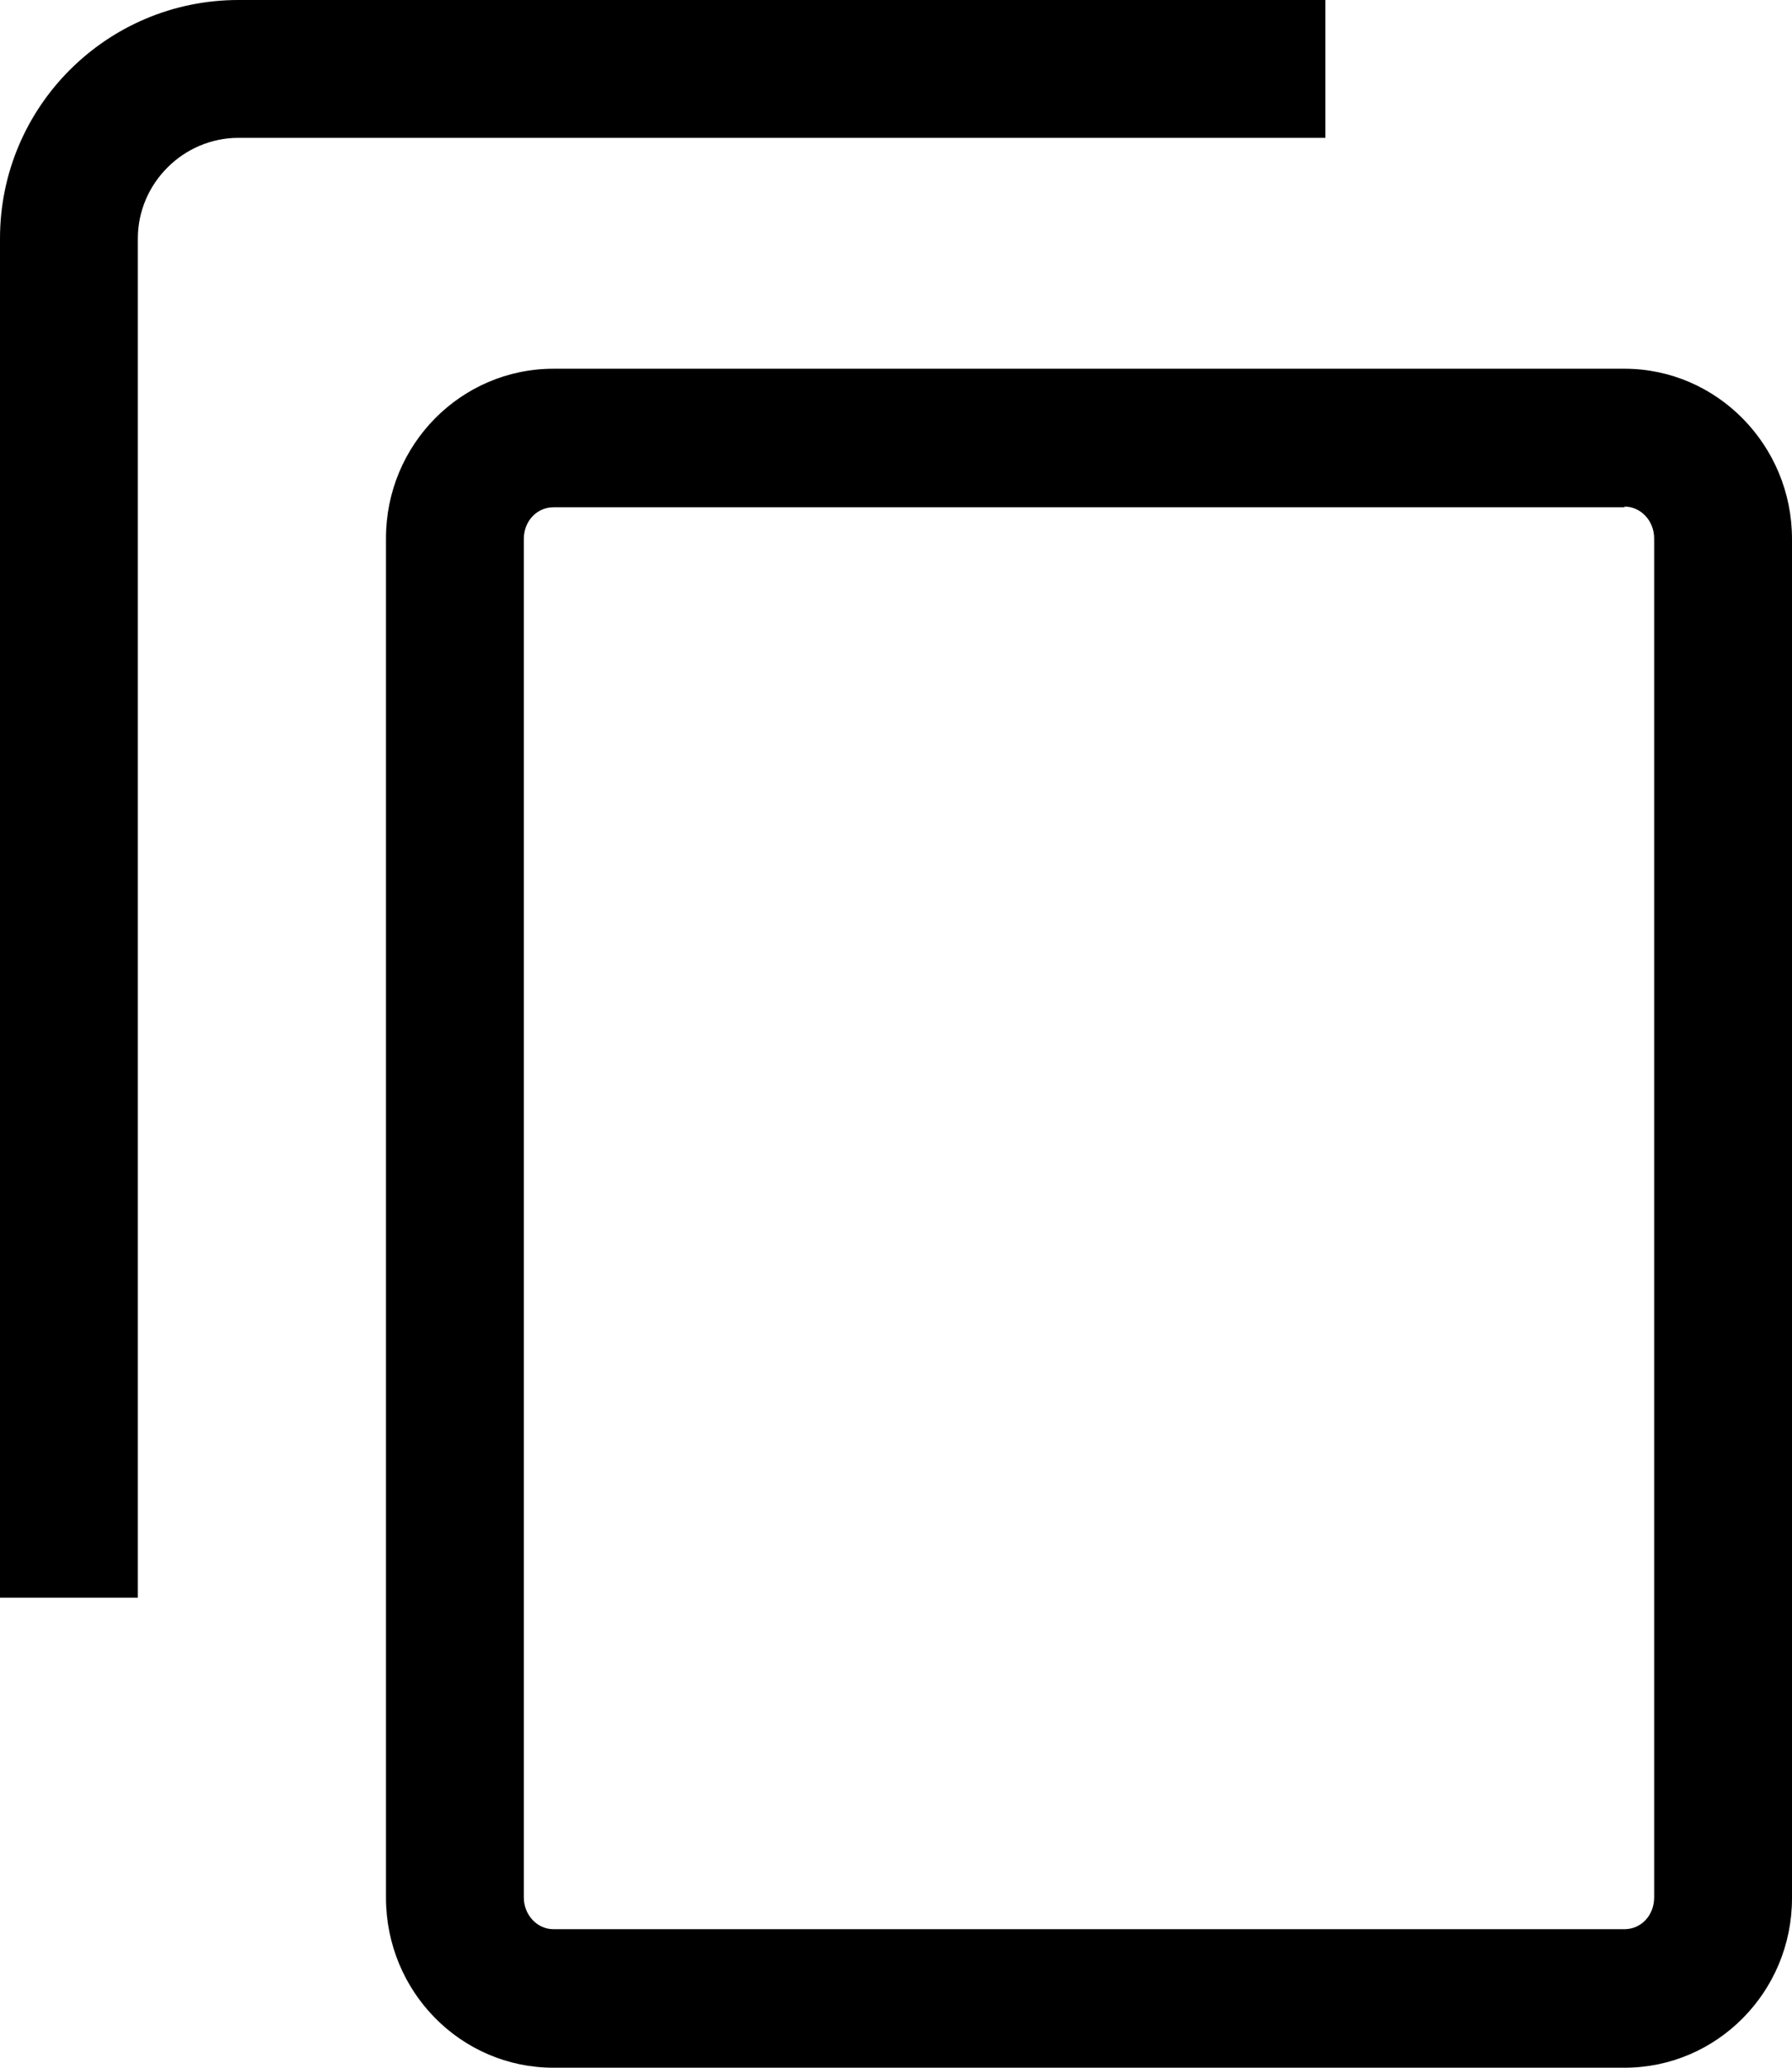
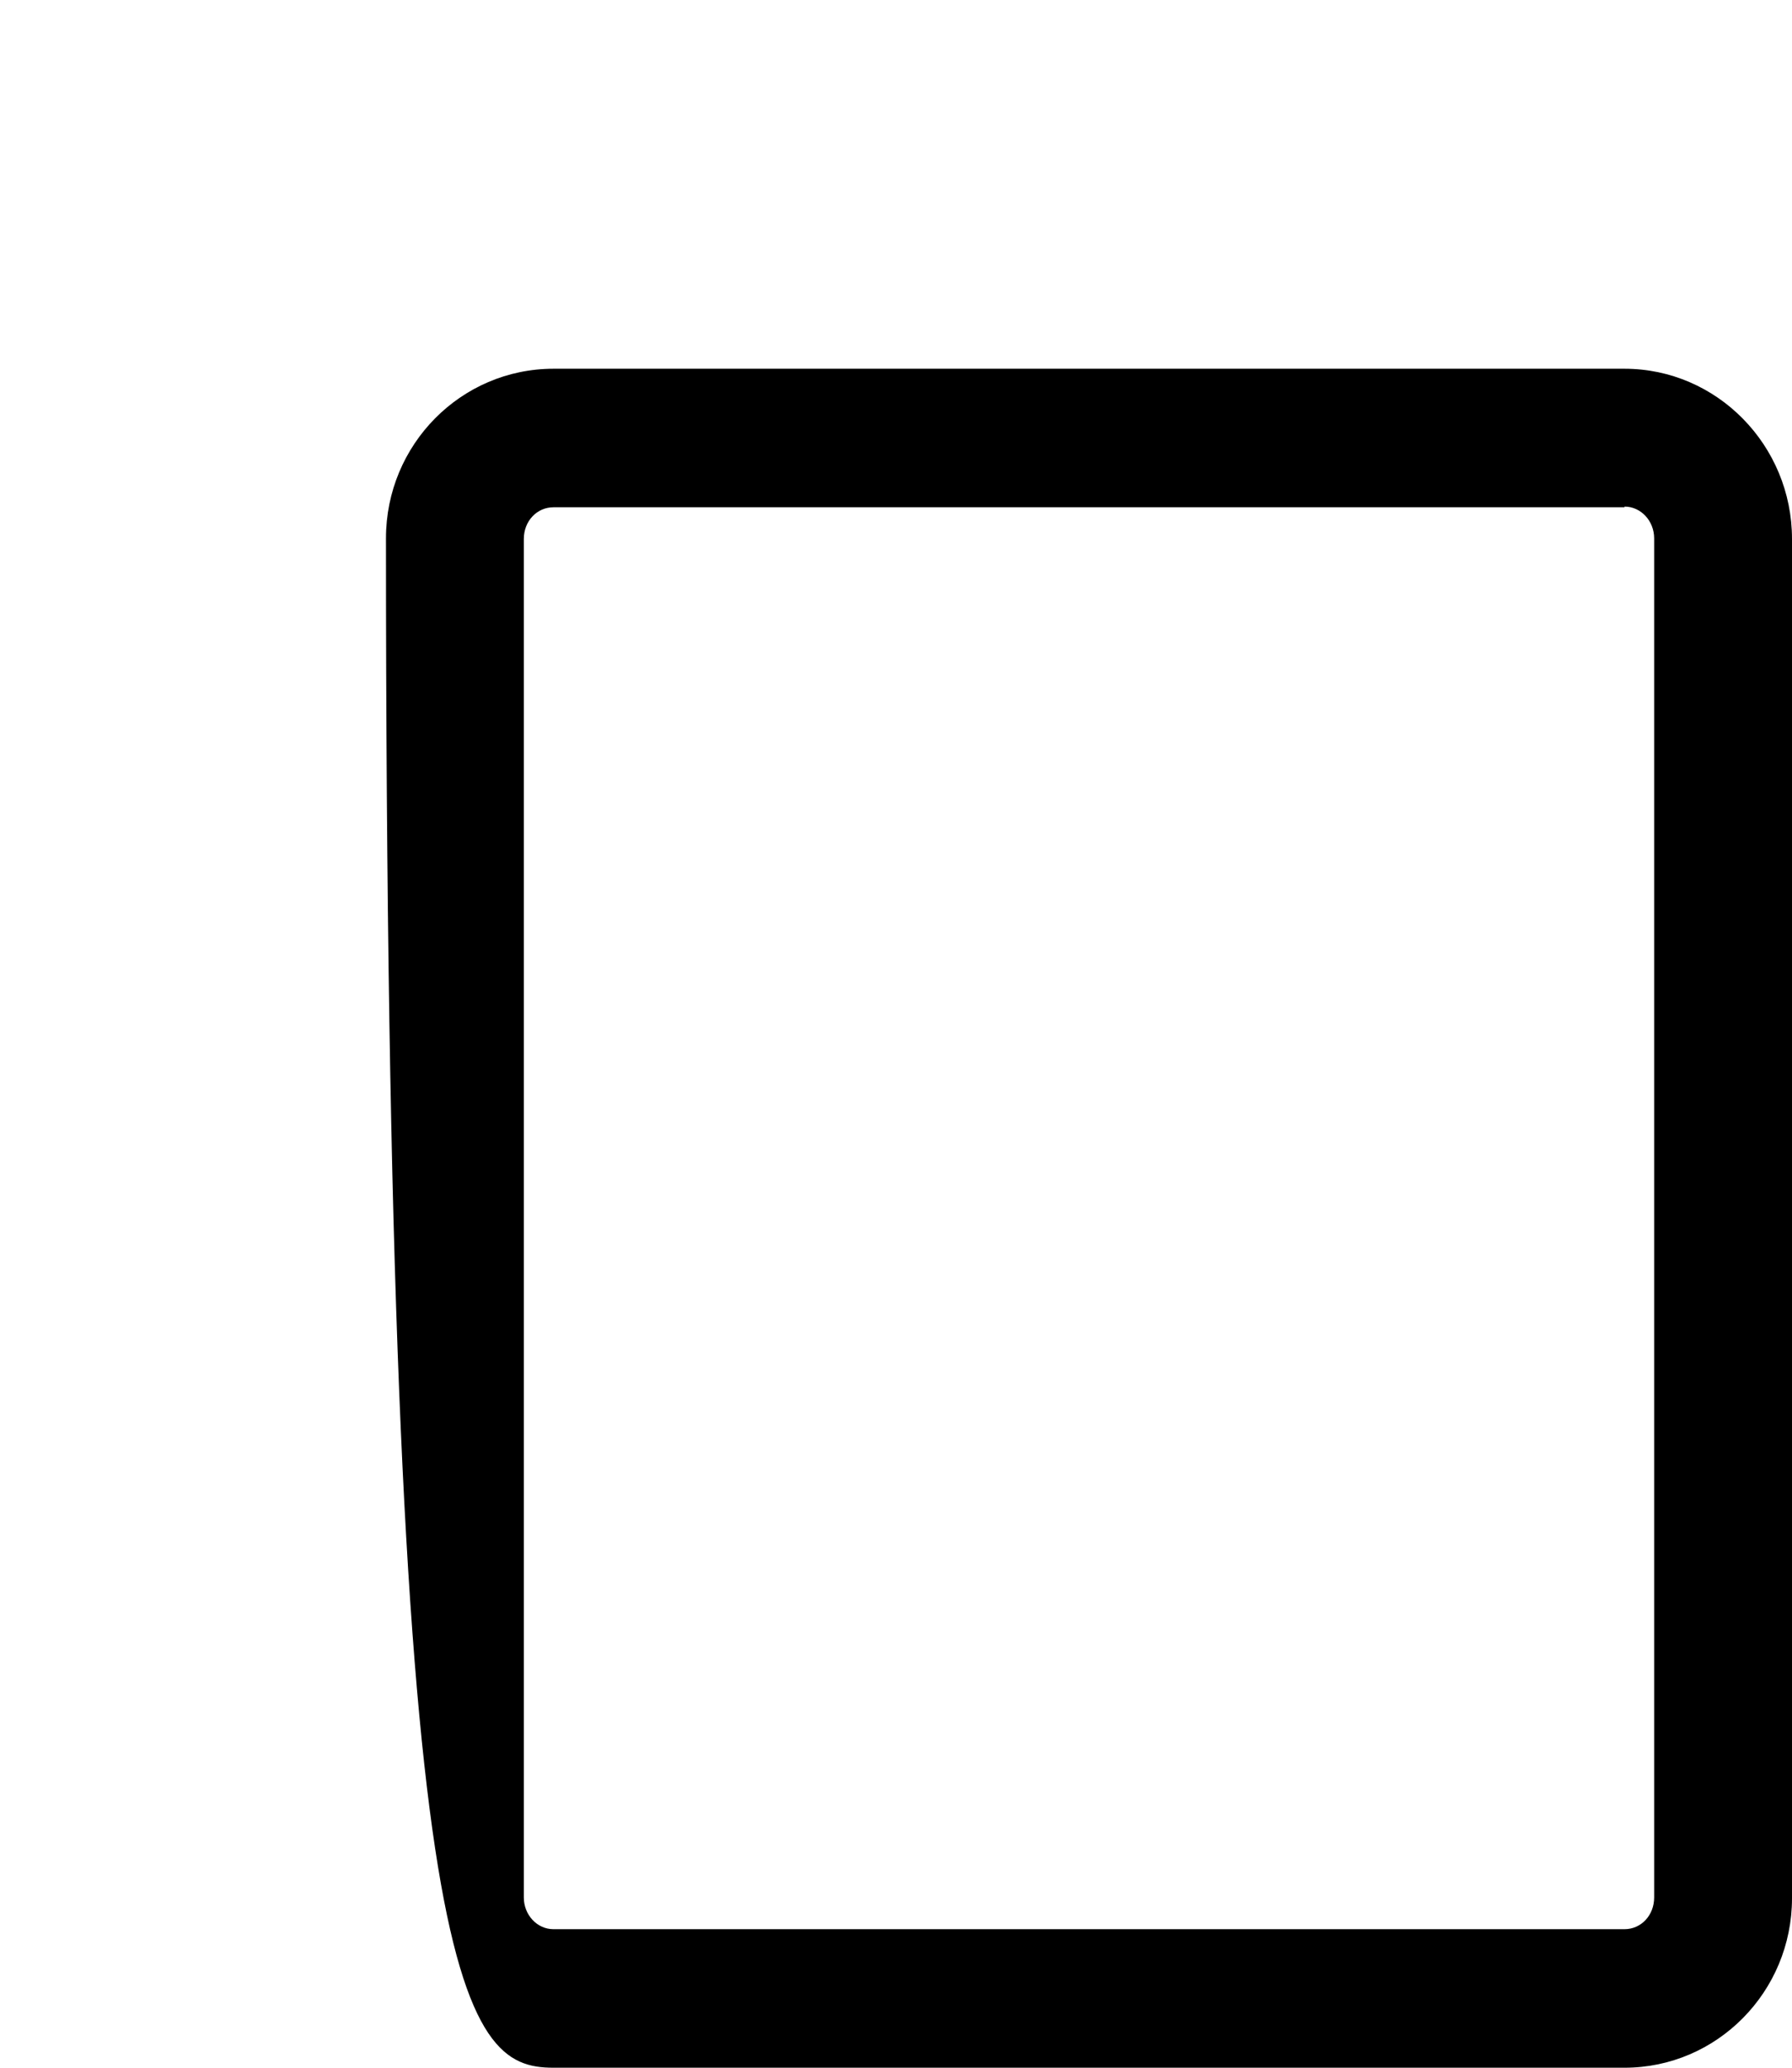
<svg xmlns="http://www.w3.org/2000/svg" version="1.1" id="Layer_1" x="0px" y="0px" viewBox="0 0 26 30" style="enable-background:new 0 0 26 30;" xml:space="preserve">
  <style type="text/css">
	.st0{fill:#000;}
</style>
  <g>
-     <path class="st0" d="M23.57,7.35c0.24,0,0.43,0.21,0.43,0.46v19.72c0,0.26-0.19,0.46-0.43,0.46H8.03c-0.24,0-0.43-0.21-0.43-0.46   V7.82c0-0.26,0.19-0.46,0.43-0.46H23.57 M23.57,5.35H8.03c-1.34,0-2.43,1.1-2.43,2.46v19.72C5.6,28.9,6.69,30,8.03,30h15.54   c1.34,0,2.43-1.1,2.43-2.46V7.82C26,6.46,24.91,5.35,23.57,5.35L23.57,5.35z" />
-     <path class="st0" d="M2,23.18H0V3.46C0,1.55,1.55,0,3.46,0h15.77v2H3.46C2.66,2,2,2.66,2,3.46V23.18z" />
+     <path class="st0" d="M23.57,7.35c0.24,0,0.43,0.21,0.43,0.46v19.72c0,0.26-0.19,0.46-0.43,0.46H8.03c-0.24,0-0.43-0.21-0.43-0.46   V7.82c0-0.26,0.19-0.46,0.43-0.46H23.57 M23.57,5.35H8.03c-1.34,0-2.43,1.1-2.43,2.46C5.6,28.9,6.69,30,8.03,30h15.54   c1.34,0,2.43-1.1,2.43-2.46V7.82C26,6.46,24.91,5.35,23.57,5.35L23.57,5.35z" />
  </g>
</svg>